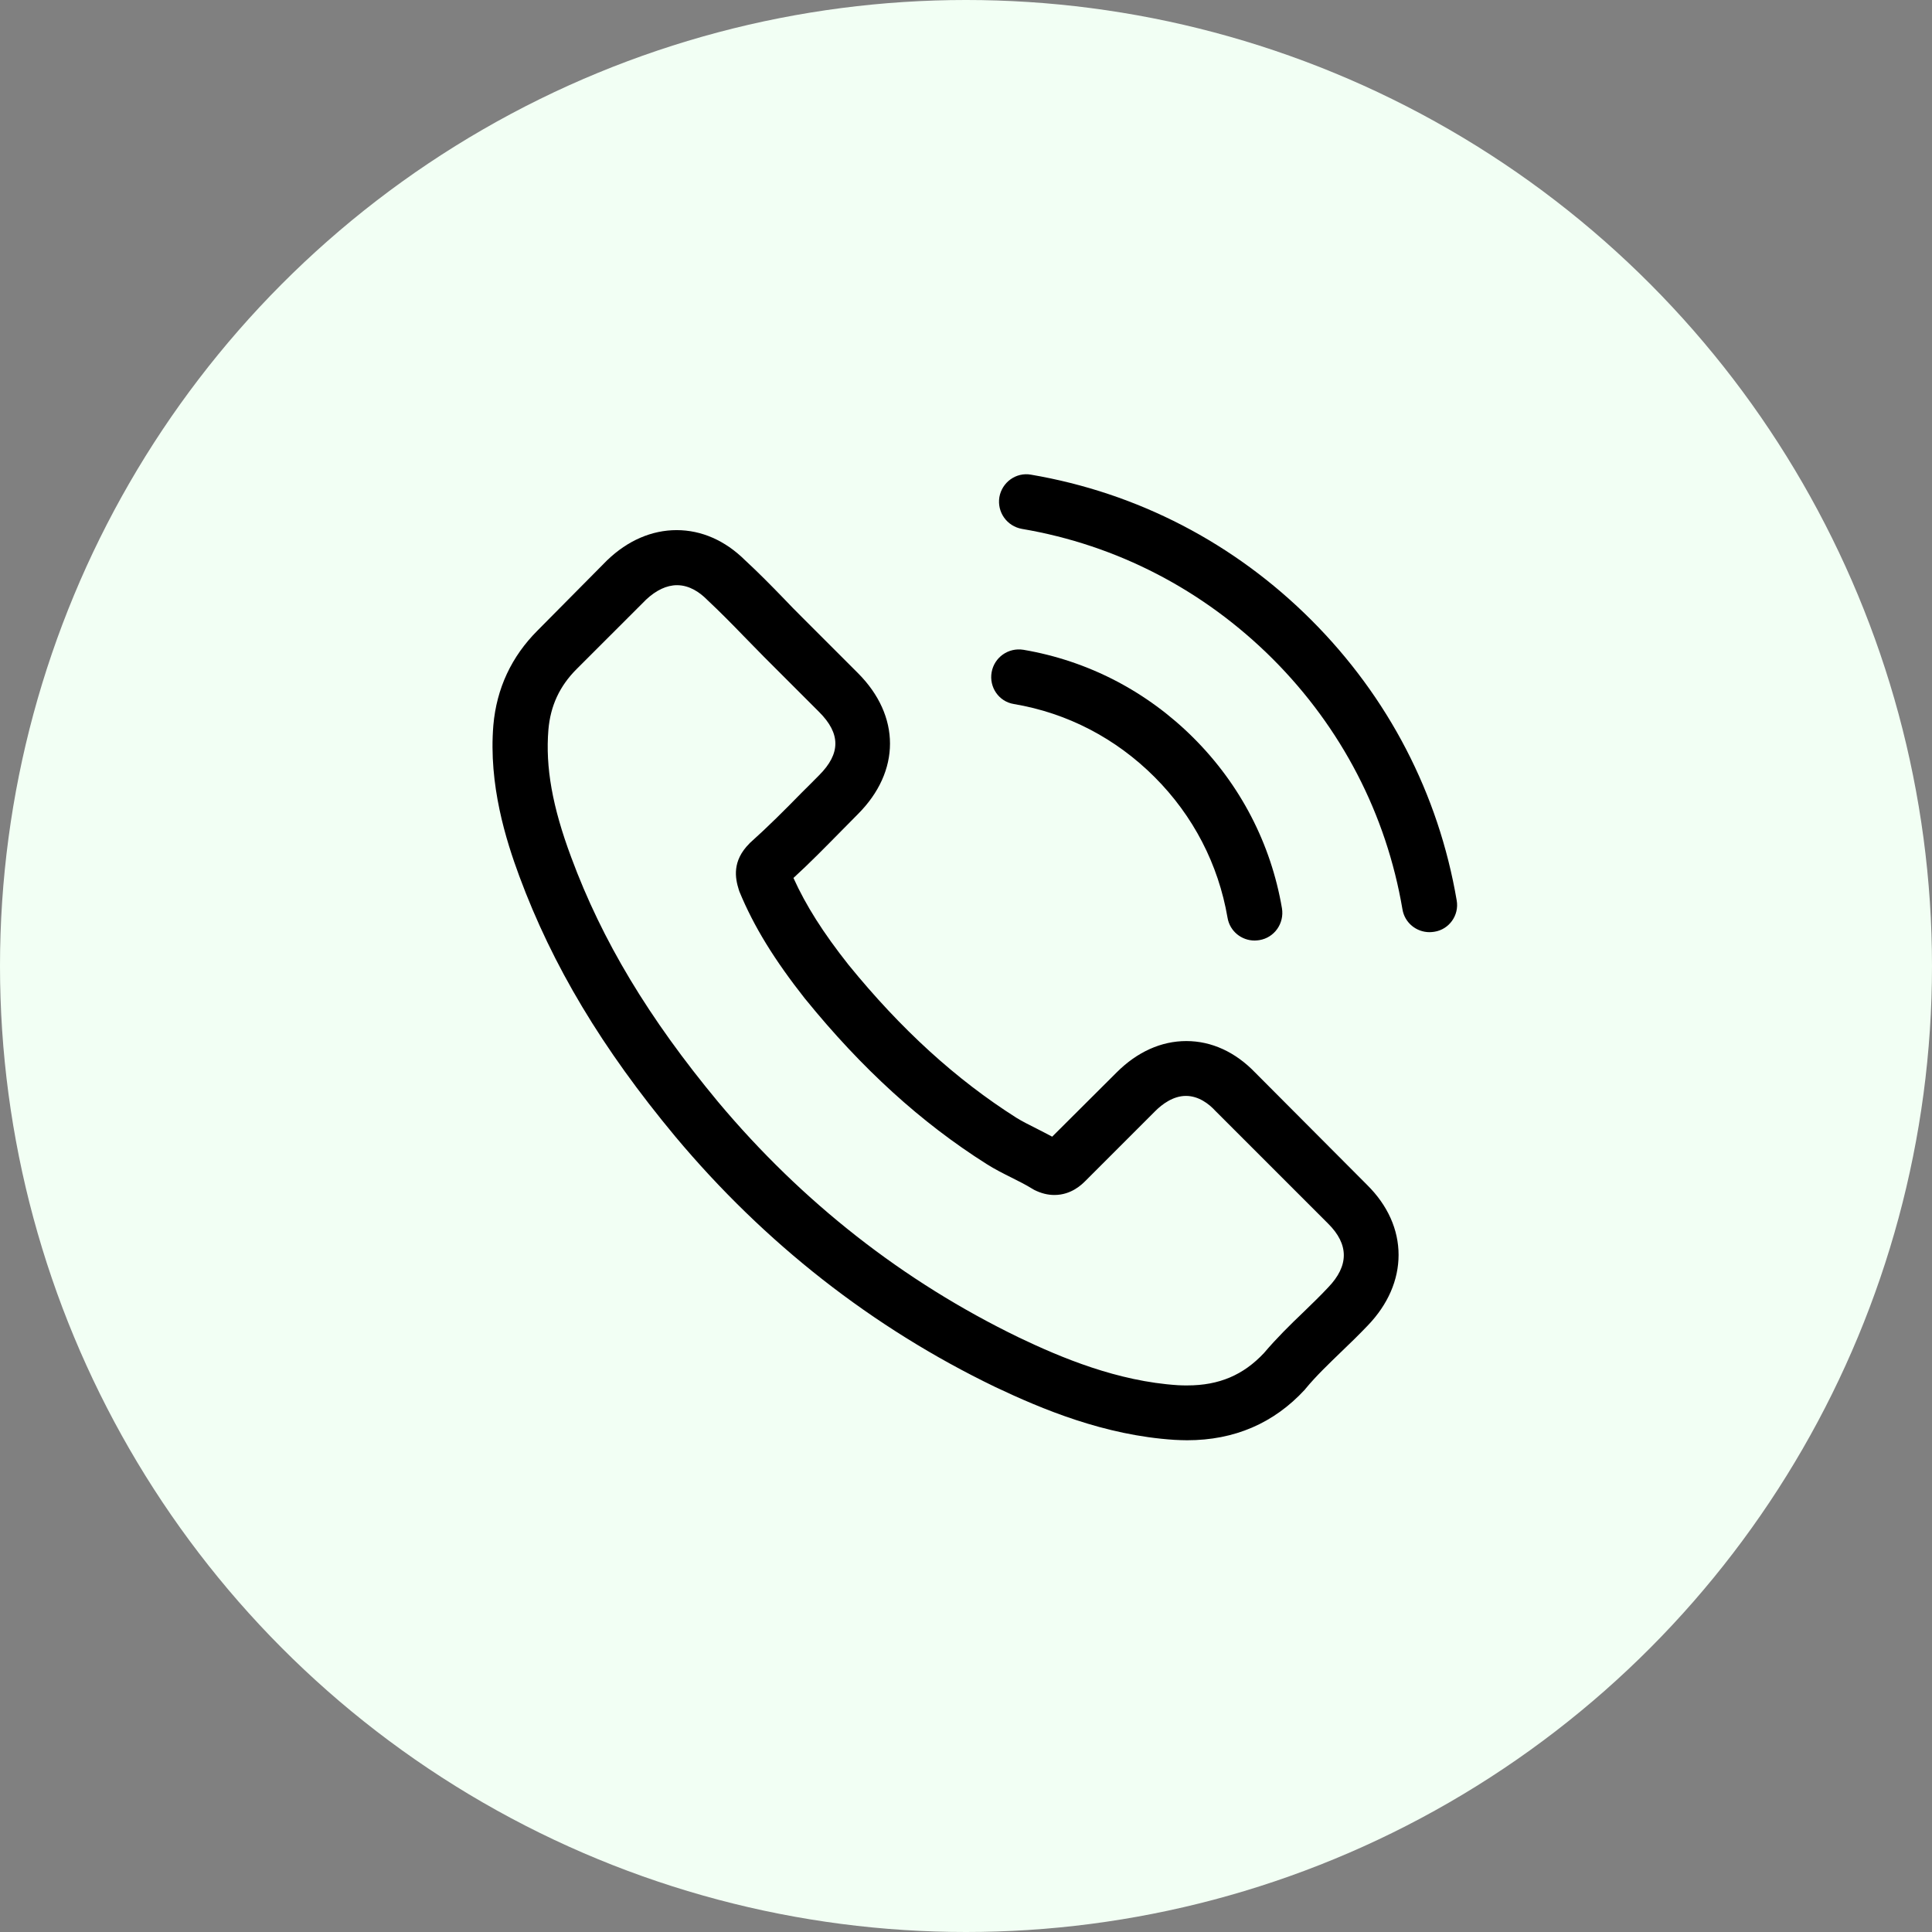
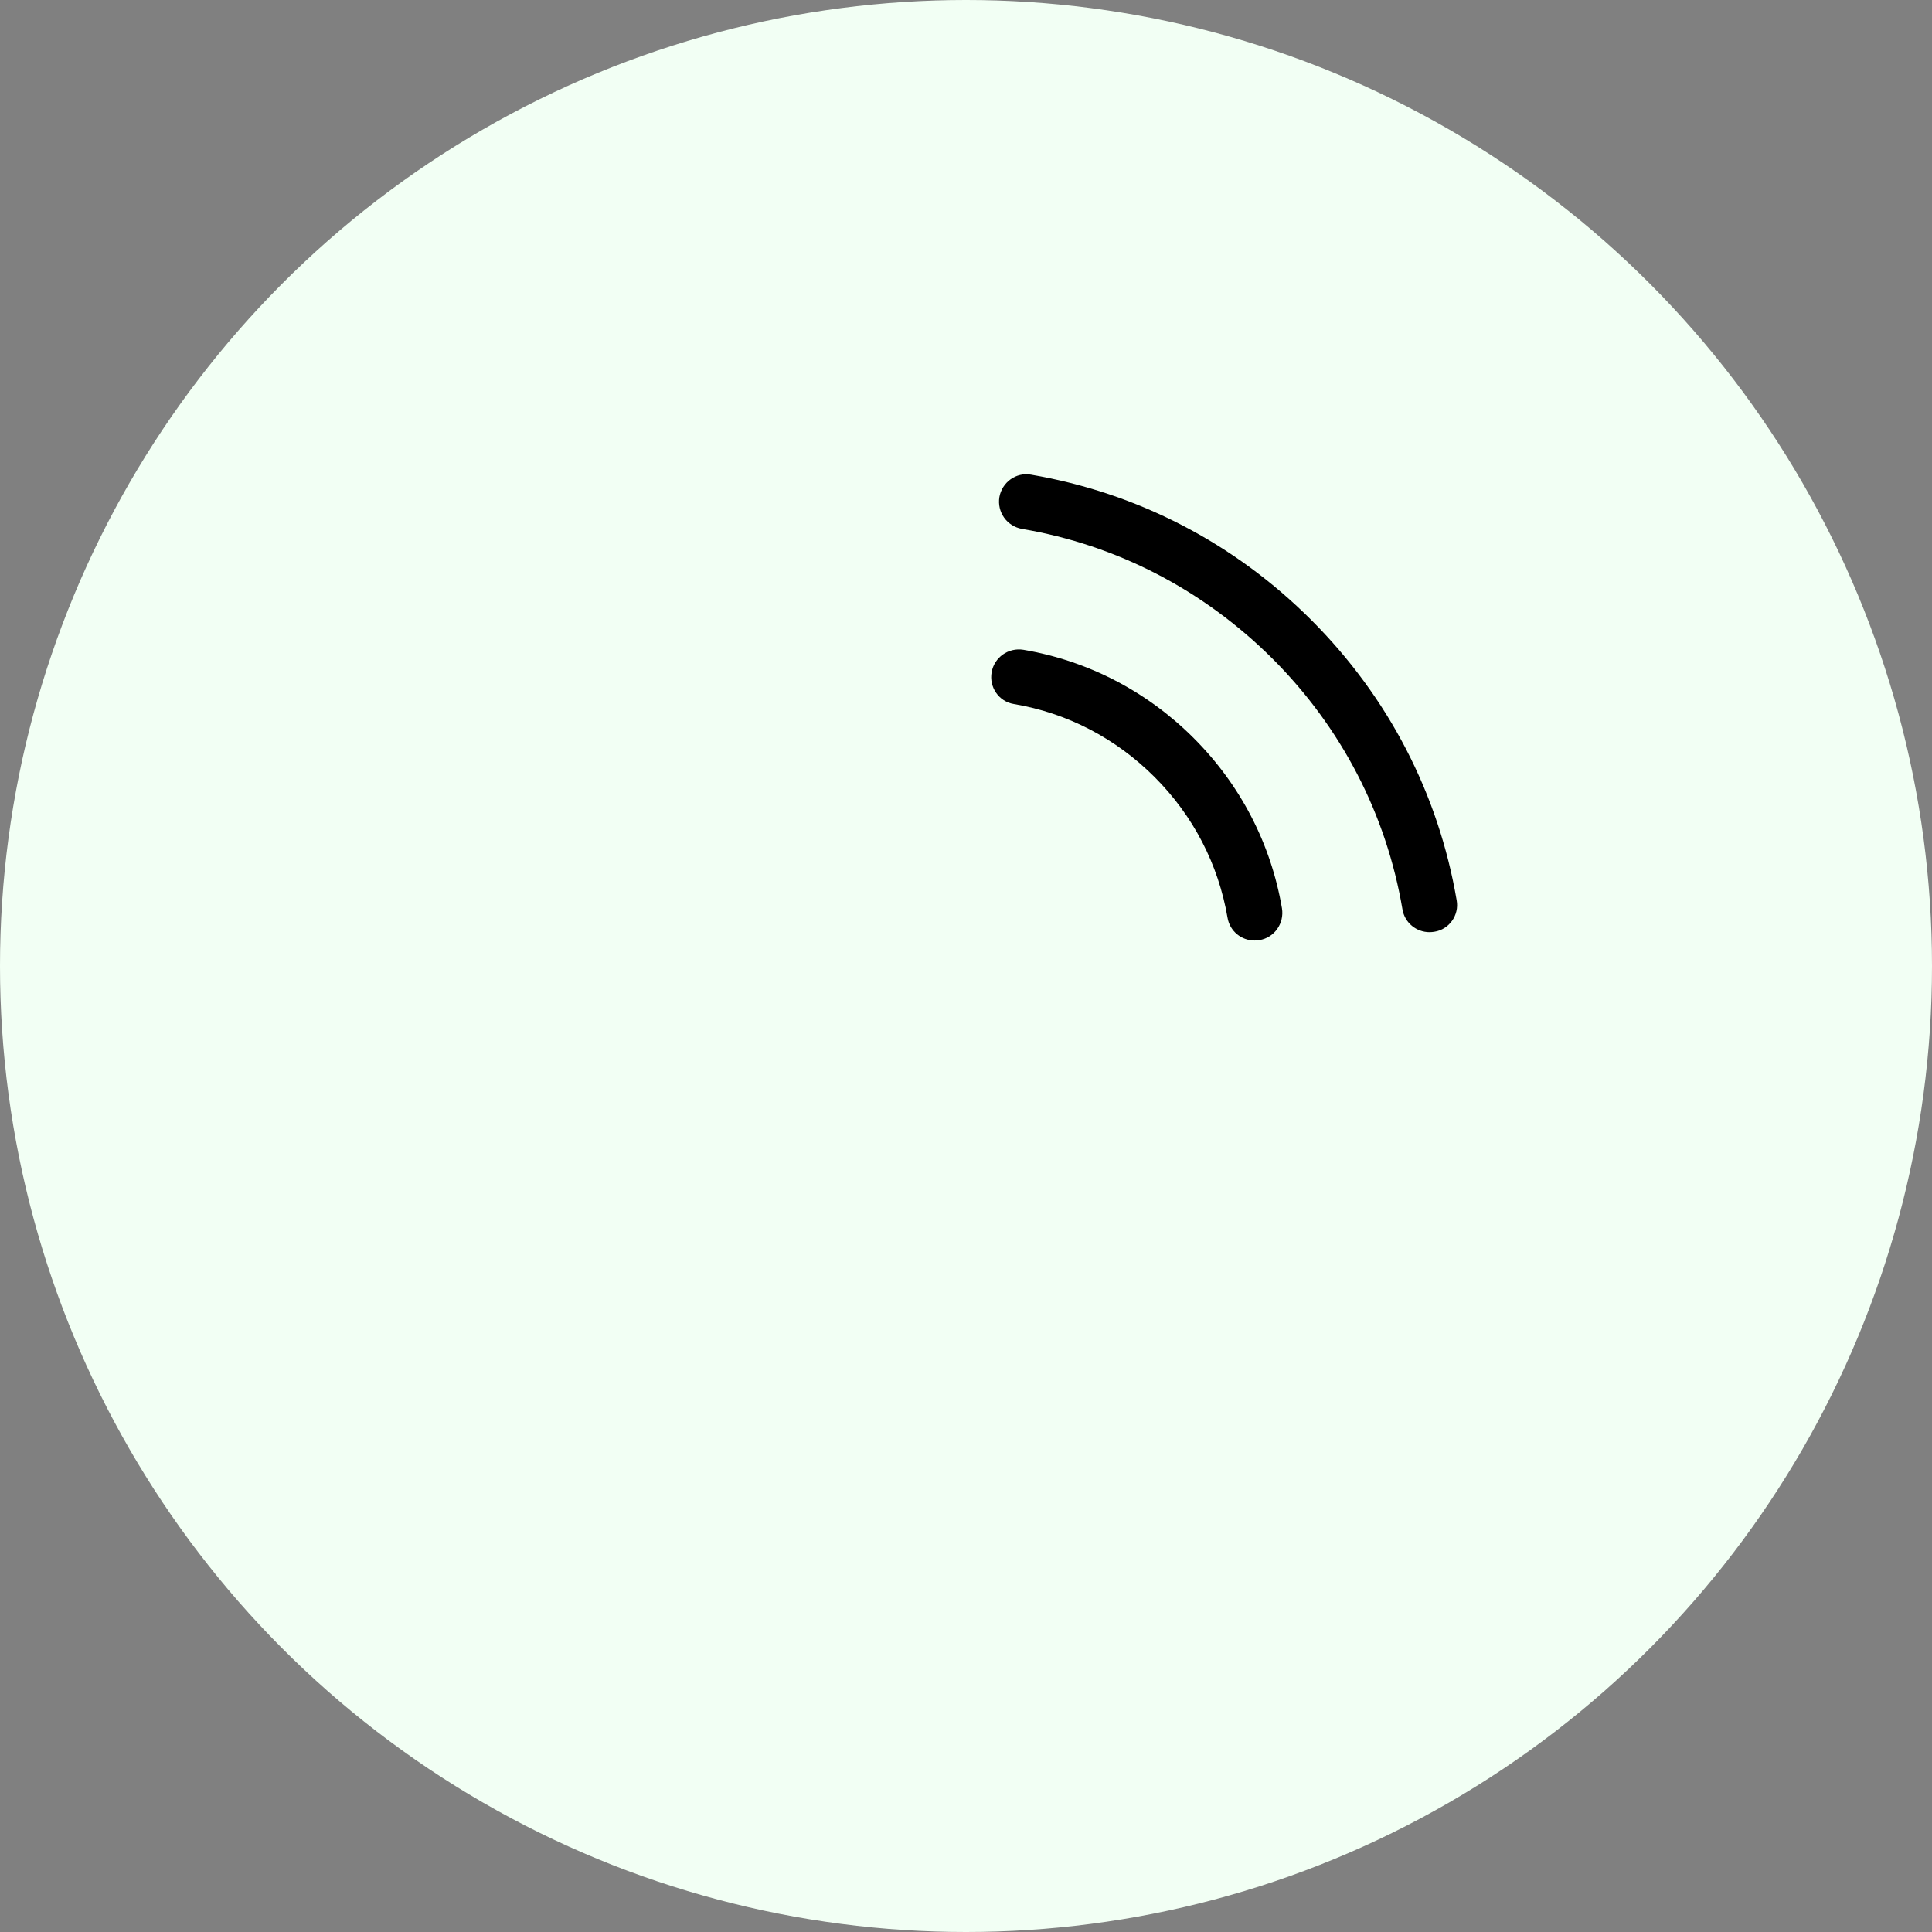
<svg xmlns="http://www.w3.org/2000/svg" fill="none" viewBox="0 0 100 100" height="100" width="100">
  <rect x="0" y="0" width="100" height="100" fill="#808080" stroke="none" />
  <circle fill="#F2FFF4" r="50" cy="50" cx="50" />
  <g clip-path="url(#clip0_460_7472)">
-     <path fill="black" d="M64.972 55.521C63.948 54.455 62.713 53.885 61.405 53.885C60.107 53.885 58.861 54.444 57.796 55.51L54.461 58.834C54.187 58.686 53.912 58.549 53.648 58.412C53.269 58.222 52.91 58.043 52.604 57.853C49.48 55.869 46.641 53.283 43.919 49.938C42.6 48.271 41.713 46.867 41.069 45.443C41.935 44.651 42.737 43.828 43.518 43.037C43.813 42.741 44.109 42.435 44.404 42.14C46.62 39.923 46.62 37.053 44.404 34.837L41.523 31.956C41.196 31.629 40.858 31.291 40.542 30.953C39.909 30.299 39.244 29.624 38.558 28.991C37.534 27.978 36.31 27.439 35.023 27.439C33.735 27.439 32.49 27.978 31.435 28.991C31.424 29.001 31.424 29.001 31.413 29.012L27.826 32.632C26.475 33.982 25.704 35.629 25.536 37.538C25.282 40.62 26.19 43.49 26.886 45.369C28.596 49.98 31.15 54.254 34.959 58.834C39.581 64.353 45.143 68.712 51.496 71.782C53.923 72.933 57.163 74.294 60.782 74.526C61.004 74.537 61.236 74.547 61.447 74.547C63.885 74.547 65.932 73.671 67.536 71.93C67.546 71.909 67.568 71.899 67.578 71.877C68.127 71.213 68.76 70.611 69.425 69.967C69.879 69.535 70.343 69.081 70.797 68.606C71.841 67.519 72.39 66.253 72.39 64.955C72.39 63.646 71.831 62.391 70.765 61.335L64.972 55.521ZM68.749 66.633C68.739 66.633 68.739 66.643 68.749 66.633C68.338 67.076 67.916 67.477 67.462 67.92C66.776 68.574 66.08 69.26 65.425 70.031C64.359 71.17 63.104 71.709 61.458 71.709C61.299 71.709 61.13 71.709 60.972 71.698C57.838 71.498 54.925 70.273 52.741 69.229C46.768 66.337 41.523 62.232 37.165 57.03C33.566 52.692 31.16 48.682 29.567 44.377C28.585 41.749 28.227 39.702 28.385 37.771C28.49 36.536 28.965 35.512 29.841 34.636L33.44 31.038C33.957 30.552 34.505 30.289 35.044 30.289C35.709 30.289 36.247 30.69 36.584 31.027C36.595 31.038 36.605 31.049 36.616 31.059C37.26 31.661 37.872 32.283 38.516 32.948C38.843 33.286 39.18 33.623 39.518 33.972L42.399 36.853C43.518 37.971 43.518 39.005 42.399 40.124C42.093 40.43 41.797 40.736 41.492 41.032C40.605 41.939 39.761 42.783 38.843 43.606C38.822 43.627 38.8 43.638 38.79 43.659C37.882 44.567 38.051 45.453 38.241 46.055C38.252 46.086 38.262 46.118 38.273 46.15C39.022 47.965 40.077 49.674 41.681 51.711L41.692 51.721C44.605 55.309 47.675 58.106 51.063 60.248C51.496 60.523 51.939 60.744 52.361 60.955C52.741 61.145 53.1 61.325 53.406 61.515C53.448 61.536 53.49 61.567 53.532 61.589C53.891 61.768 54.229 61.852 54.577 61.852C55.453 61.852 56.002 61.303 56.181 61.124L59.79 57.515C60.149 57.156 60.719 56.724 61.384 56.724C62.038 56.724 62.576 57.135 62.903 57.494C62.914 57.505 62.914 57.505 62.924 57.515L68.739 63.33C69.826 64.406 69.826 65.514 68.749 66.633Z" />
    <path fill="black" d="M52.477 36.44C55.242 36.905 57.754 38.213 59.759 40.218C61.764 42.223 63.062 44.735 63.537 47.5C63.653 48.196 64.254 48.682 64.94 48.682C65.025 48.682 65.099 48.671 65.183 48.661C65.964 48.534 66.481 47.795 66.354 47.014C65.784 43.669 64.202 40.619 61.785 38.203C59.368 35.786 56.319 34.203 52.973 33.633C52.192 33.507 51.464 34.024 51.327 34.794C51.19 35.565 51.696 36.314 52.477 36.44Z" />
    <path fill="black" d="M75.398 46.603C74.459 41.094 71.863 36.082 67.874 32.093C63.885 28.104 58.872 25.508 53.364 24.569C52.593 24.431 51.865 24.959 51.728 25.729C51.601 26.51 52.118 27.238 52.899 27.376C57.817 28.209 62.302 30.541 65.869 34.098C69.436 37.665 71.757 42.15 72.591 47.067C72.707 47.764 73.309 48.249 73.995 48.249C74.079 48.249 74.153 48.239 74.237 48.228C75.008 48.112 75.535 47.373 75.398 46.603Z" />
  </g>
  <defs>
    <clipPath id="clip0_460_7472">
      <rect transform="translate(25.455 24.546)" fill="white" height="50" width="50" />
    </clipPath>
  </defs>
</svg>